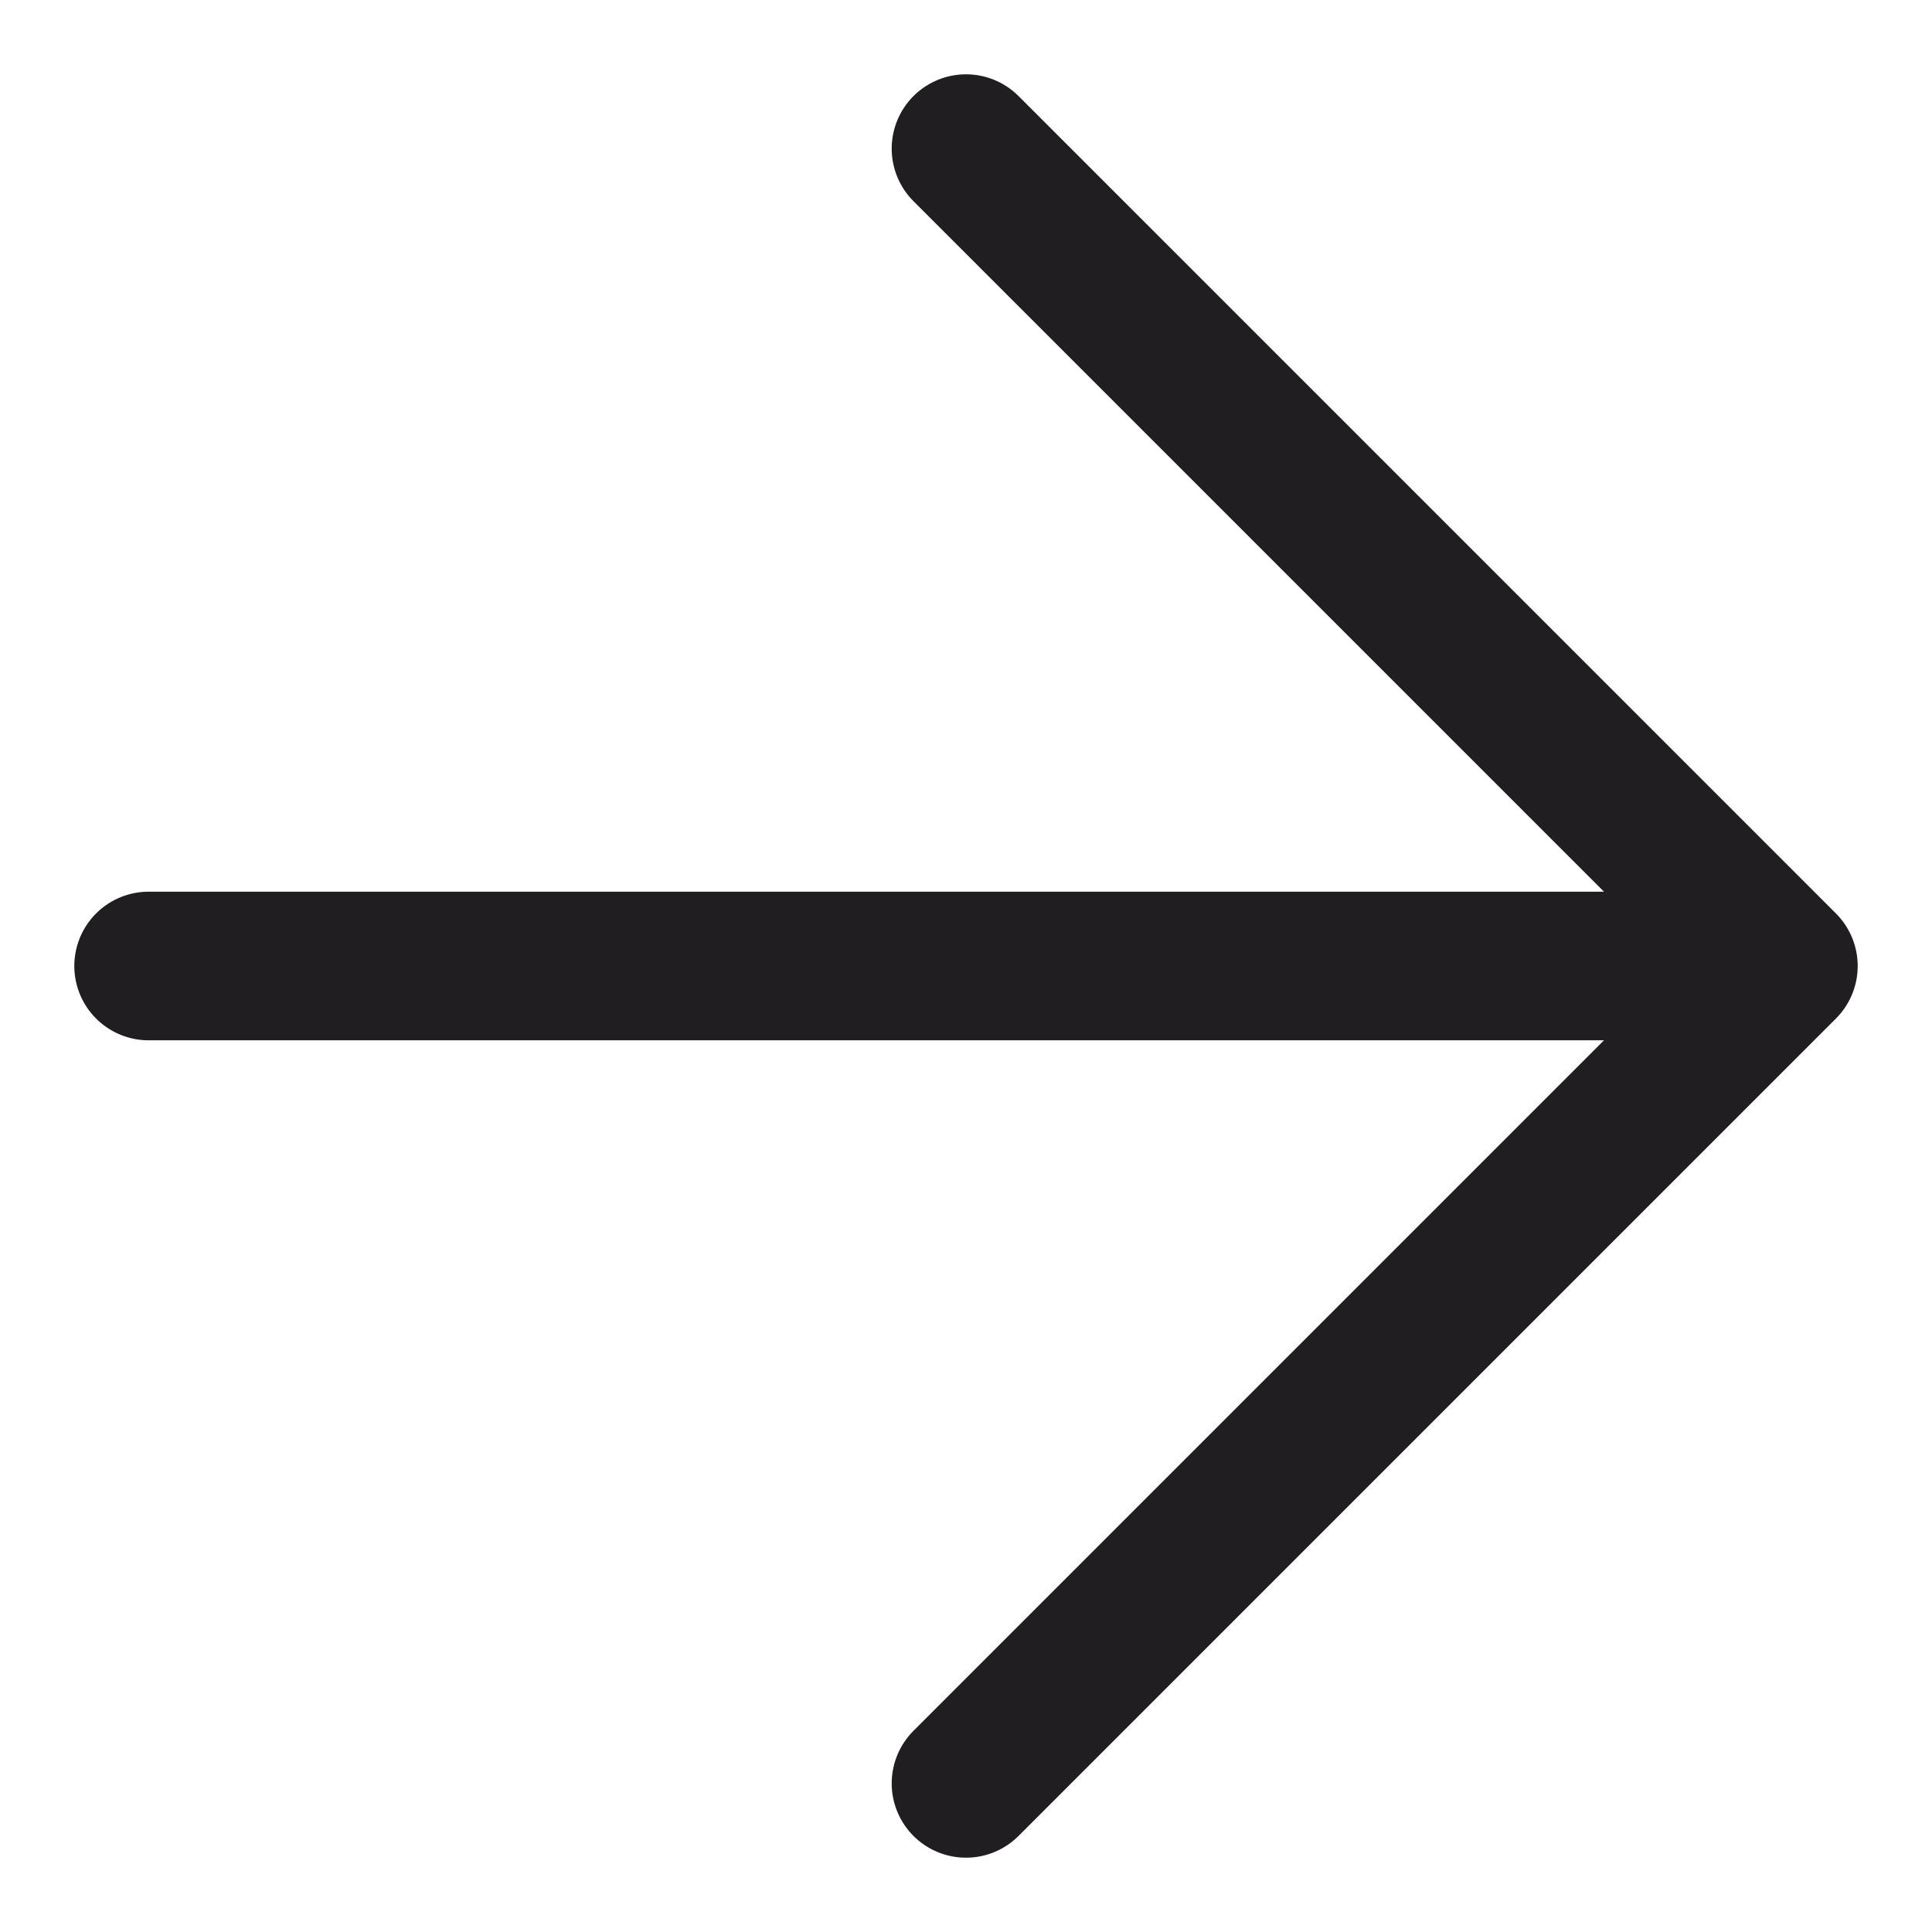
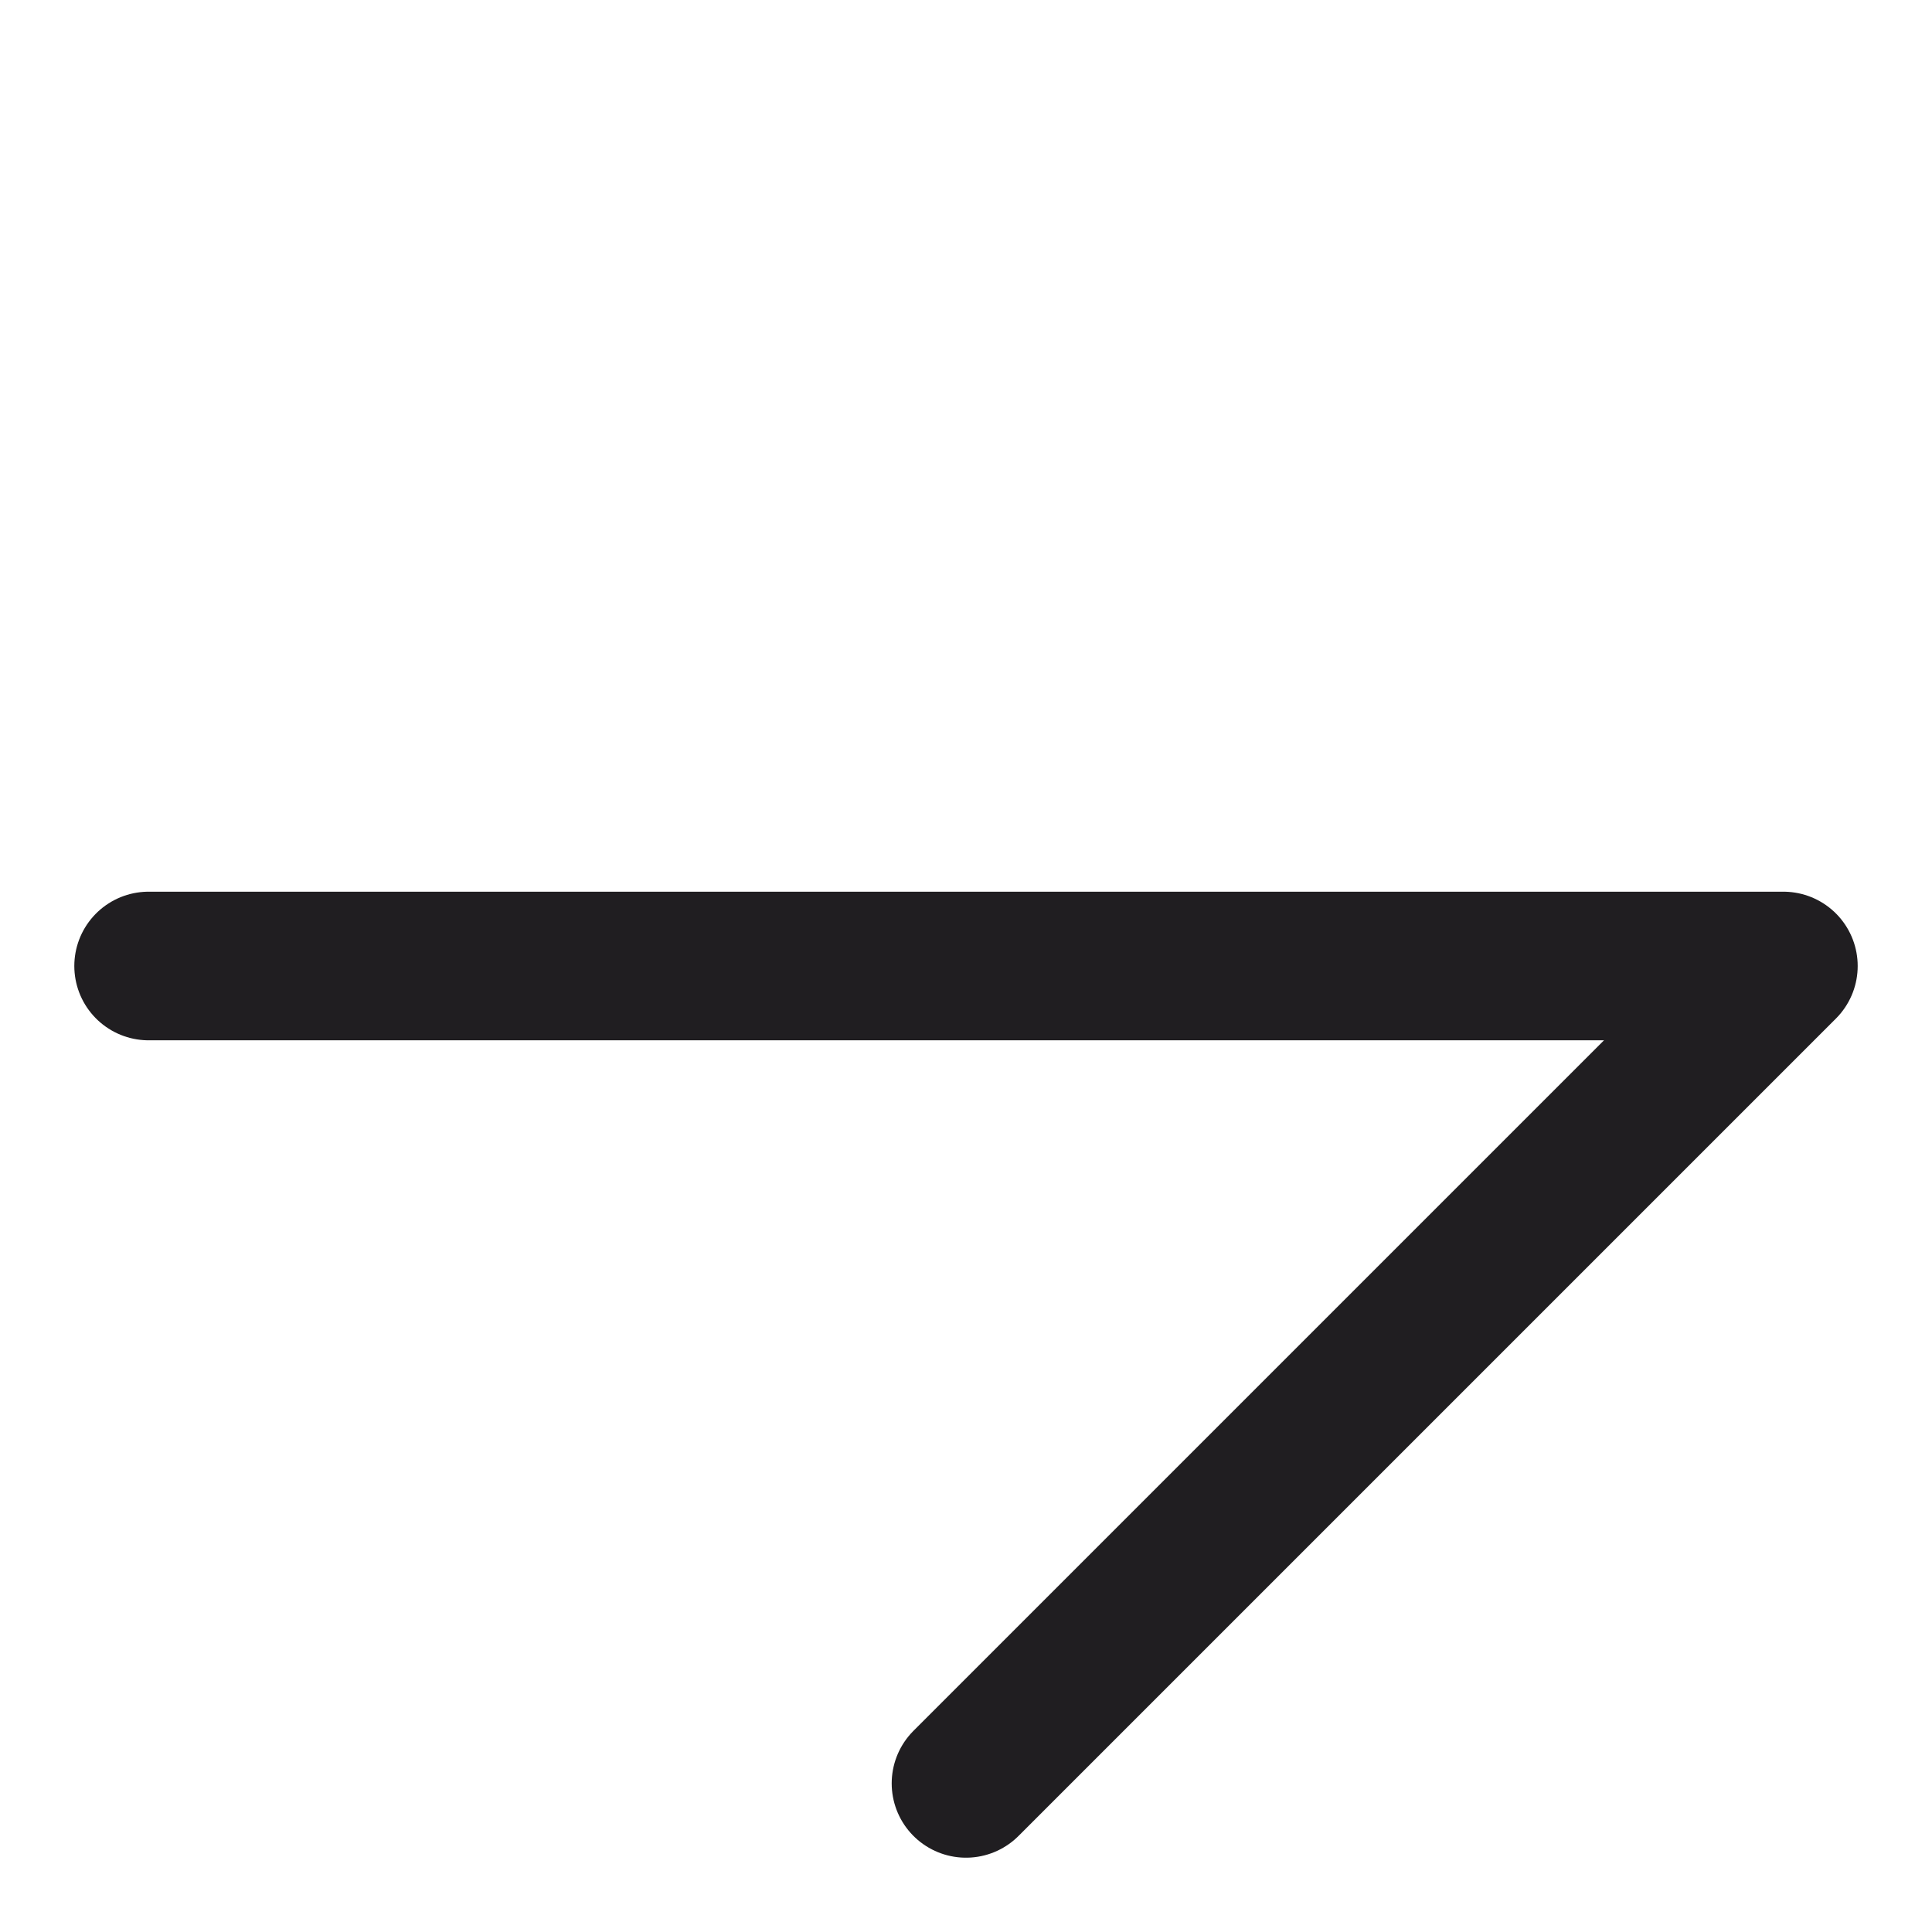
<svg xmlns="http://www.w3.org/2000/svg" width="13" height="13" viewBox="0 0 13 13" fill="none">
-   <path d="M1 6.5L12 6.5M12 6.5L6.5 1M12 6.5L6.5 12" stroke="#201E21" stroke-linecap="round" stroke-linejoin="round" />
+   <path d="M1 6.5L12 6.5M12 6.5M12 6.5L6.5 12" stroke="#201E21" stroke-linecap="round" stroke-linejoin="round" />
</svg>